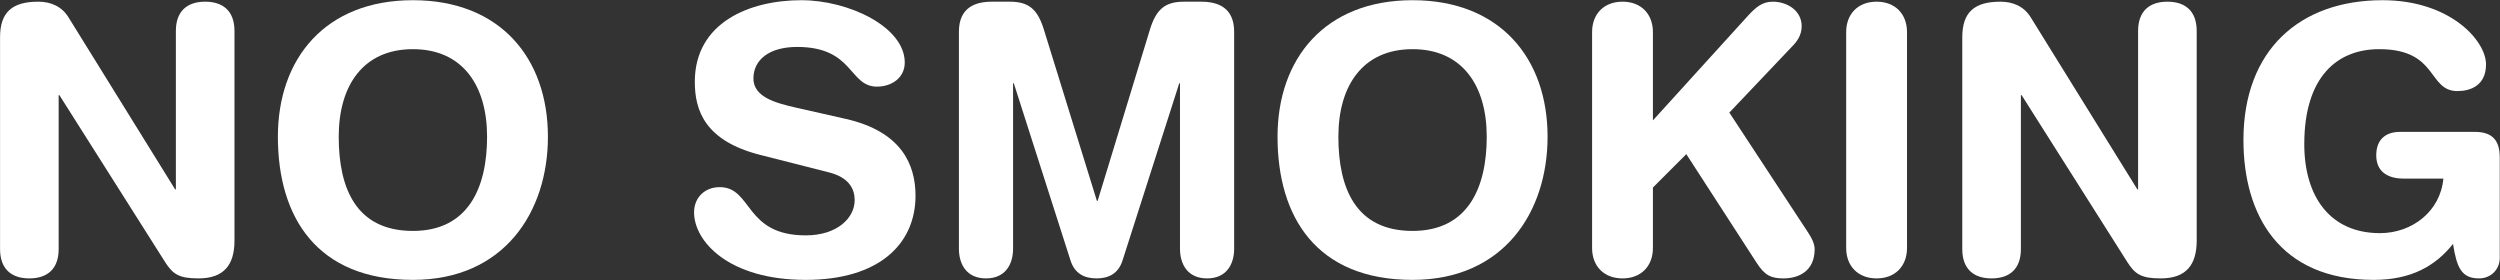
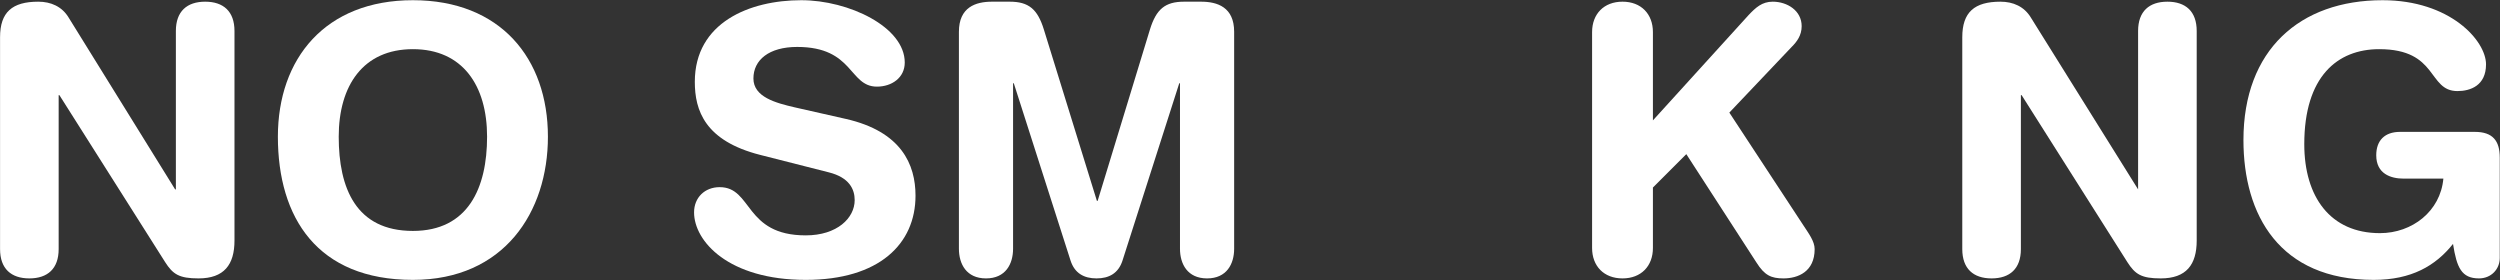
<svg xmlns="http://www.w3.org/2000/svg" width="100%" height="100%" viewBox="0 0 1578 177" version="1.1" xml:space="preserve" style="fill-rule:evenodd;clip-rule:evenodd;stroke-linejoin:round;stroke-miterlimit:2;">
  <rect x="0" y="0" width="1578" height="177" fill="#333333" stroke="none" />
  <g transform="matrix(1,0,0,1,-114.105,-95.951)">
    <g transform="matrix(4.167,0,0,4.167,-315.765,-1565.29)">
      <path d="M103.169,404.315C103.169,400.495 105.023,398.921 108.956,398.921C110.866,398.921 112.552,399.652 113.564,401.337L129.689,427.352L129.801,427.352L129.801,403.36C129.801,400.382 131.487,398.921 134.24,398.921C136.993,398.921 138.679,400.382 138.679,403.36L138.679,435.106C138.679,438.758 137.105,440.837 133.229,440.837C130.307,440.837 129.352,440.219 128.172,438.365L112.159,413.081L112.046,413.081L112.046,436.398C112.046,439.376 110.361,440.837 107.607,440.837C104.855,440.837 103.169,439.376 103.169,436.398L103.169,404.315Z" style="fill:white;fill-rule:nonzero;" />
    </g>
    <g transform="matrix(4.167,0,0,4.167,-315.765,-1565.29)">
      <path d="M165.705,398.697C178.965,398.697 186.157,407.518 186.157,419.373C186.157,430.779 179.527,441.061 165.705,441.061C151.209,441.061 145.253,431.622 145.253,419.373C145.253,407.518 152.445,398.697 165.705,398.697M165.705,433.645C174.077,433.645 176.942,427.127 176.942,419.373C176.942,411.62 173.234,406.113 165.705,406.113C158.176,406.113 154.468,411.62 154.468,419.373C154.468,427.127 157.053,433.645 165.705,433.645Z" style="fill:white;fill-rule:nonzero;" />
    </g>
    <g transform="matrix(4.167,0,0,4.167,-315.765,-1565.29)">
      <path d="M231.276,416.677C239.704,418.587 241.839,423.587 241.839,428.307C241.839,435.611 236.333,441.061 225.207,441.061C213.521,441.061 208.295,435.218 208.295,430.835C208.295,428.588 209.925,427.015 212.172,427.015C217.173,427.015 215.88,434.319 225.207,434.319C229.983,434.319 232.624,431.678 232.624,428.981C232.624,427.352 231.837,425.554 228.691,424.768L218.296,422.126C209.925,419.992 208.408,415.384 208.408,411.058C208.408,402.068 216.723,398.697 224.533,398.697C231.725,398.697 240.209,402.742 240.209,408.136C240.209,410.44 238.243,411.789 235.995,411.789C231.725,411.789 232.512,405.776 223.915,405.776C219.645,405.776 217.285,407.743 217.285,410.552C217.285,413.362 220.656,414.261 223.578,414.935L231.276,416.677Z" style="fill:white;fill-rule:nonzero;" />
    </g>
    <g transform="matrix(4.167,0,0,4.167,-315.765,-1565.29)">
      <path d="M248.413,403.473C248.413,399.764 250.941,398.921 253.414,398.921L256.111,398.921C258.976,398.921 260.325,400.045 261.28,403.136L269.315,429.094L269.427,429.094L277.349,403.136C278.304,400.045 279.653,398.921 282.519,398.921L285.103,398.921C287.575,398.921 290.104,399.764 290.104,403.473L290.104,436.342C290.104,438.645 288.98,440.837 286.002,440.837C283.024,440.837 281.9,438.645 281.9,436.342L281.9,411.283L281.788,411.283L273.191,438.14C272.573,440.05 271.169,440.837 269.258,440.837C267.348,440.837 265.943,440.05 265.325,438.14L256.728,411.283L256.616,411.283L256.616,436.342C256.616,438.645 255.493,440.837 252.515,440.837C249.537,440.837 248.413,438.645 248.413,436.342L248.413,403.473Z" style="fill:white;fill-rule:nonzero;" />
    </g>
    <g transform="matrix(4.167,0,0,4.167,-315.765,-1565.29)">
-       <path d="M317.129,398.697C330.39,398.697 337.581,407.518 337.581,419.373C337.581,430.779 330.951,441.061 317.129,441.061C302.633,441.061 296.677,431.622 296.677,419.373C296.677,407.518 303.869,398.697 317.129,398.697M317.129,433.645C325.501,433.645 328.366,427.127 328.366,419.373C328.366,411.62 324.658,406.113 317.129,406.113C309.601,406.113 305.892,411.62 305.892,419.373C305.892,427.127 308.477,433.645 317.129,433.645Z" style="fill:white;fill-rule:nonzero;" />
-     </g>
+       </g>
    <g transform="matrix(4.167,0,0,4.167,-315.765,-1565.29)">
      <path d="M344.324,403.529C344.324,400.776 346.122,398.921 348.932,398.921C351.74,398.921 353.538,400.776 353.538,403.529L353.538,416.901L368.035,400.944C369.103,399.821 370.058,398.921 371.686,398.921C373.878,398.921 376.069,400.27 376.069,402.63C376.069,404.035 375.339,404.99 374.553,405.776L365.113,415.721L376.294,432.746C377.137,434.038 378.036,435.218 378.036,436.398C378.036,439.826 375.508,440.837 373.316,440.837C371.462,440.837 370.451,440.387 369.215,438.421L358.596,422.014L353.538,427.071L353.538,436.229C353.538,438.983 351.74,440.837 348.932,440.837C346.122,440.837 344.324,438.983 344.324,436.229L344.324,403.529Z" style="fill:white;fill-rule:nonzero;" />
    </g>
    <g transform="matrix(4.167,0,0,4.167,-315.765,-1565.29)">
-       <path d="M382.813,403.529C382.813,400.776 384.61,398.921 387.42,398.921C390.228,398.921 392.026,400.776 392.026,403.529L392.026,436.229C392.026,438.983 390.228,440.837 387.42,440.837C384.61,440.837 382.813,438.983 382.813,436.229L382.813,403.529Z" style="fill:white;fill-rule:nonzero;" />
-     </g>
+       </g>
    <g transform="matrix(4.167,0,0,4.167,-315.765,-1565.29)">
-       <path d="M400.398,404.315C400.398,400.495 402.253,398.921 406.186,398.921C408.096,398.921 409.781,399.652 410.793,401.337L426.919,427.352L427.031,427.352L427.031,403.36C427.031,400.382 428.717,398.921 431.47,398.921C434.223,398.921 435.908,400.382 435.908,403.36L435.908,435.106C435.908,438.758 434.335,440.837 430.458,440.837C427.537,440.837 426.581,440.219 425.401,438.365L409.389,413.081L409.276,413.081L409.276,436.398C409.276,439.376 407.591,440.837 404.837,440.837C402.084,440.837 400.398,439.376 400.398,436.398L400.398,404.315Z" style="fill:white;fill-rule:nonzero;" />
+       <path d="M400.398,404.315C400.398,400.495 402.253,398.921 406.186,398.921C408.096,398.921 409.781,399.652 410.793,401.337L427.031,427.352L427.031,403.36C427.031,400.382 428.717,398.921 431.47,398.921C434.223,398.921 435.908,400.382 435.908,403.36L435.908,435.106C435.908,438.758 434.335,440.837 430.458,440.837C427.537,440.837 426.581,440.219 425.401,438.365L409.389,413.081L409.276,413.081L409.276,436.398C409.276,439.376 407.591,440.837 404.837,440.837C402.084,440.837 400.398,439.376 400.398,436.398L400.398,404.315Z" style="fill:white;fill-rule:nonzero;" />
    </g>
    <g transform="matrix(4.167,0,0,4.167,-315.765,-1565.29)">
      <path d="M481.813,437.747C481.813,439.432 480.521,440.837 478.667,440.837C476.026,440.837 475.296,439.207 474.734,435.611C472.094,438.926 468.441,441.061 462.71,441.061C448.438,441.061 442.988,431.229 442.988,419.879C442.988,406.226 451.529,398.697 464.059,398.697C474.284,398.697 479.734,404.821 479.734,408.417C479.734,411.62 477.375,412.462 475.408,412.462C470.857,412.462 472.543,406.113 463.553,406.113C457.204,406.113 452.203,410.272 452.203,420.497C452.203,428.476 456.137,433.982 463.665,433.982C468.554,433.982 472.824,430.667 473.273,425.723L467.262,425.723C465.295,425.723 463.104,424.992 463.104,422.183C463.104,419.935 464.395,418.643 466.699,418.643L478.049,418.643C480.746,418.643 481.813,419.992 481.813,422.52L481.813,437.747Z" style="fill:white;fill-rule:nonzero;" />
    </g>
  </g>
</svg>